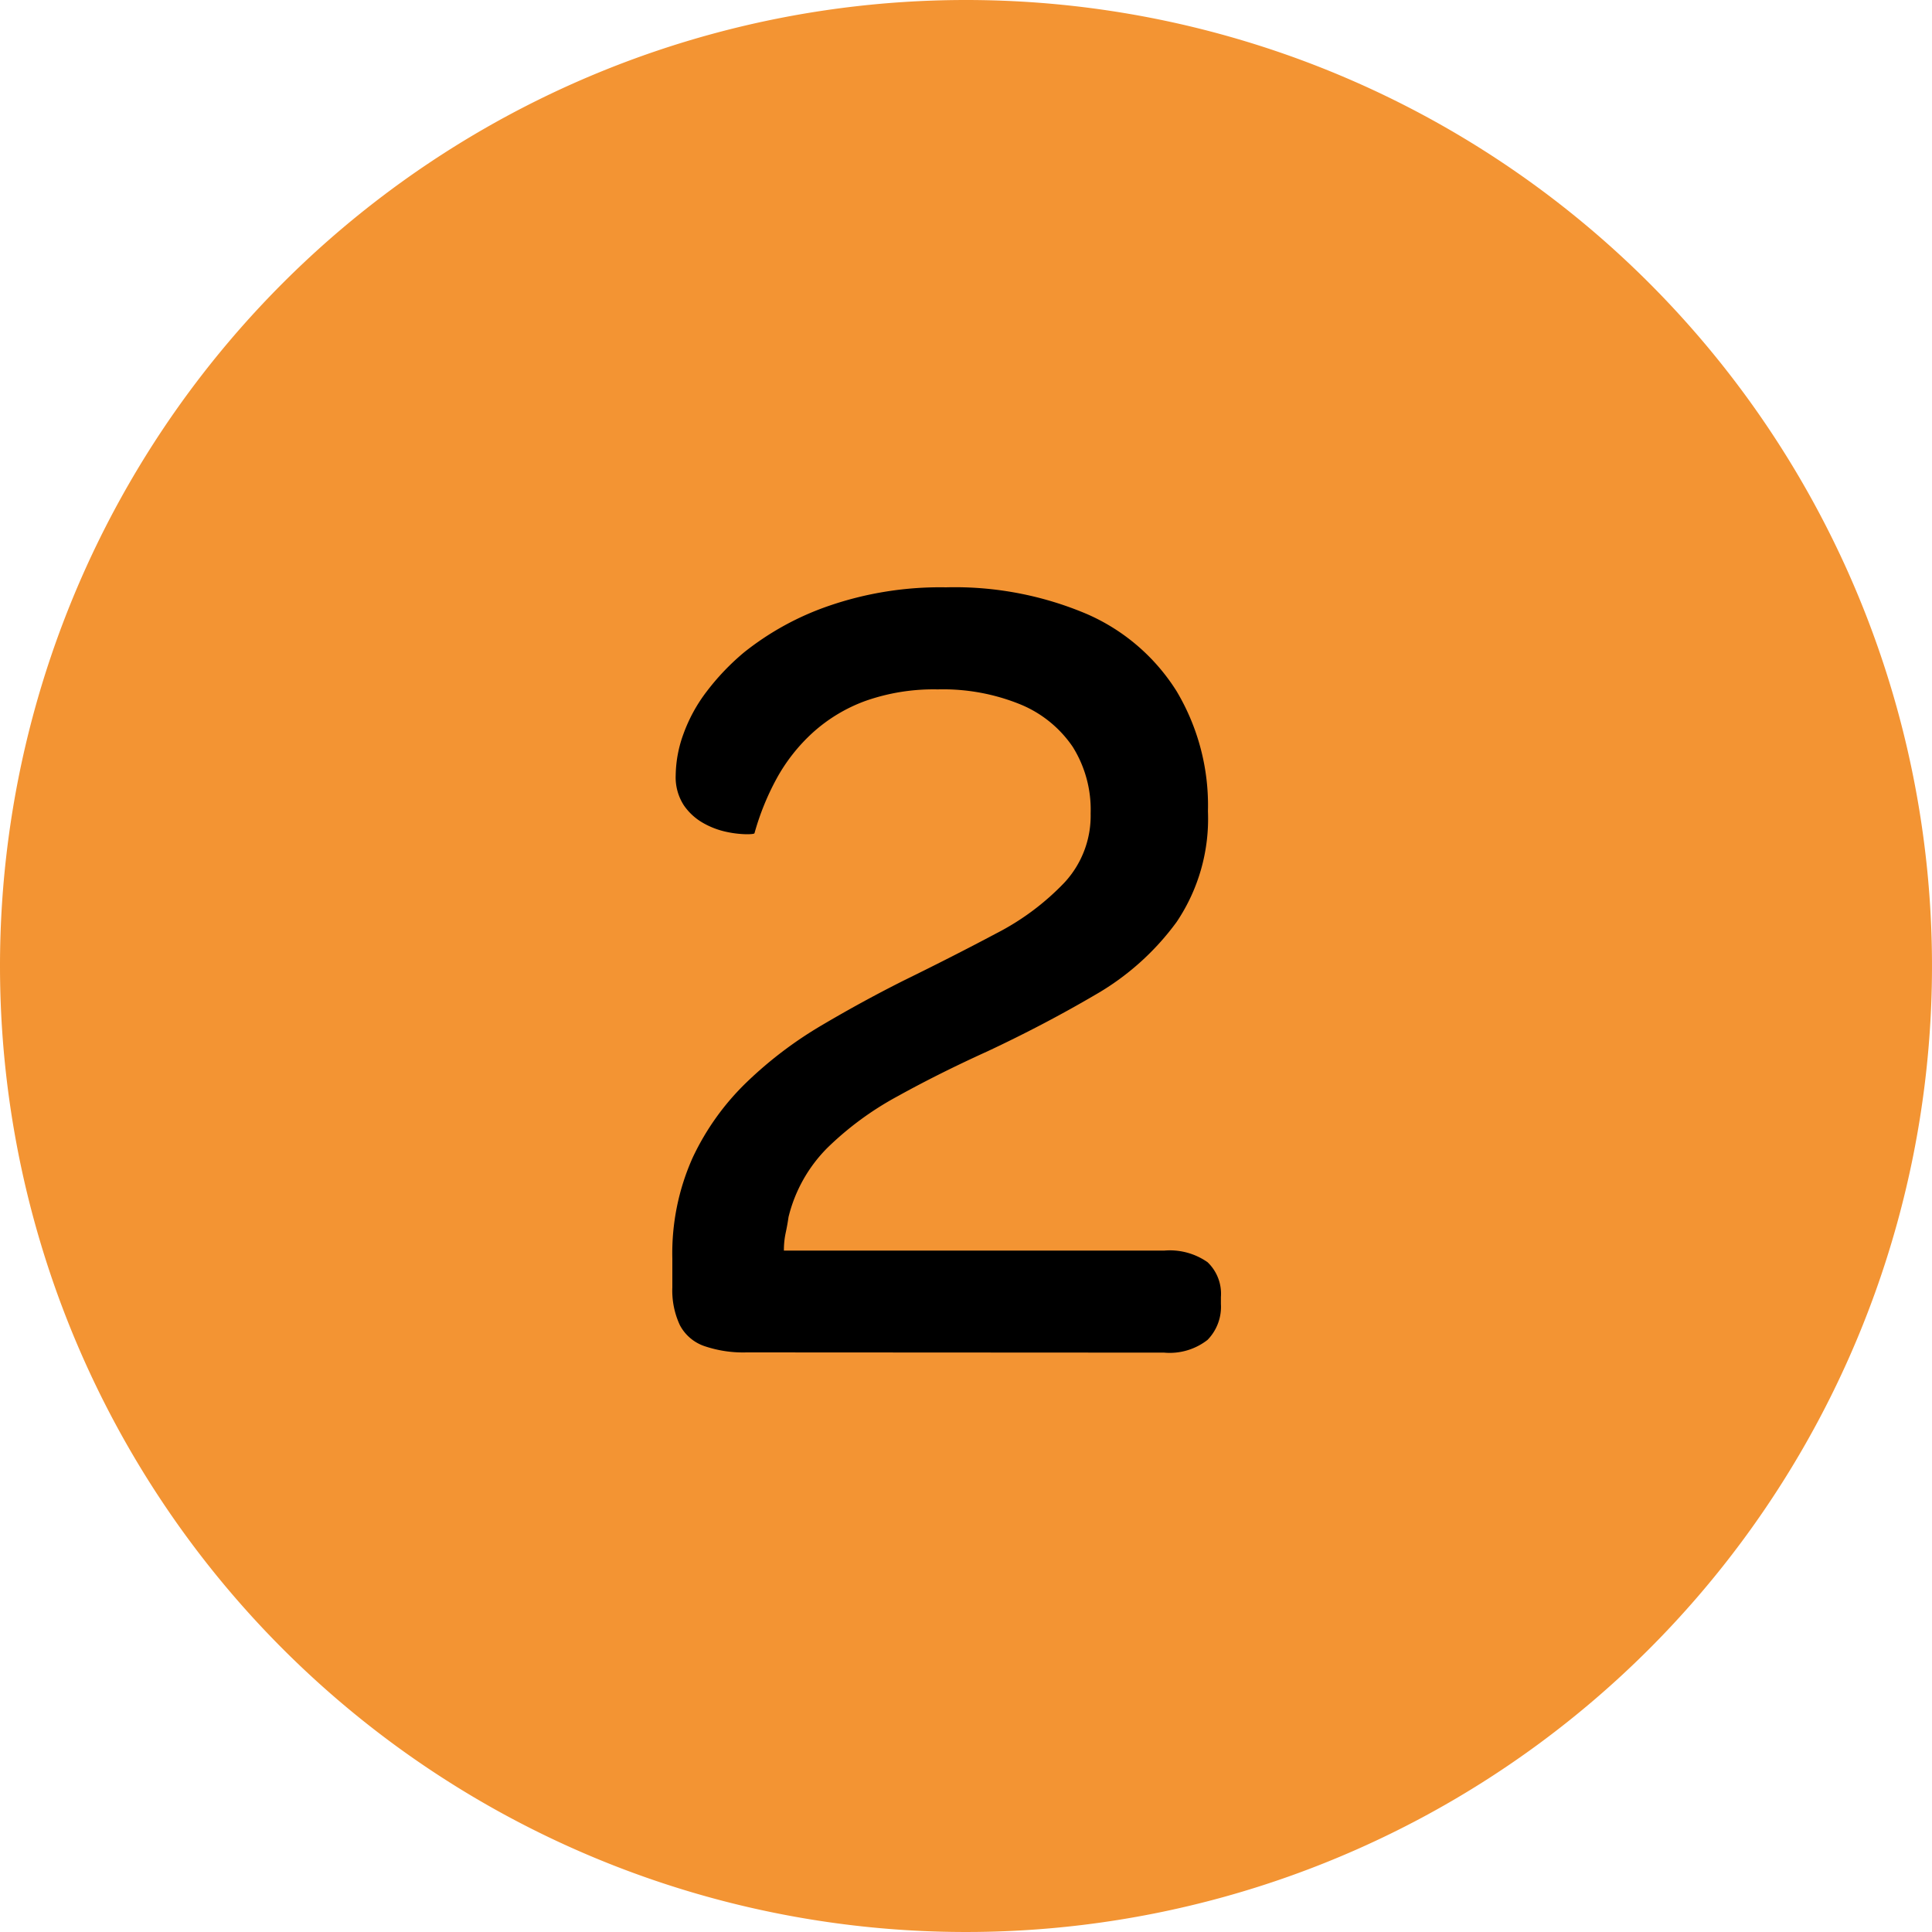
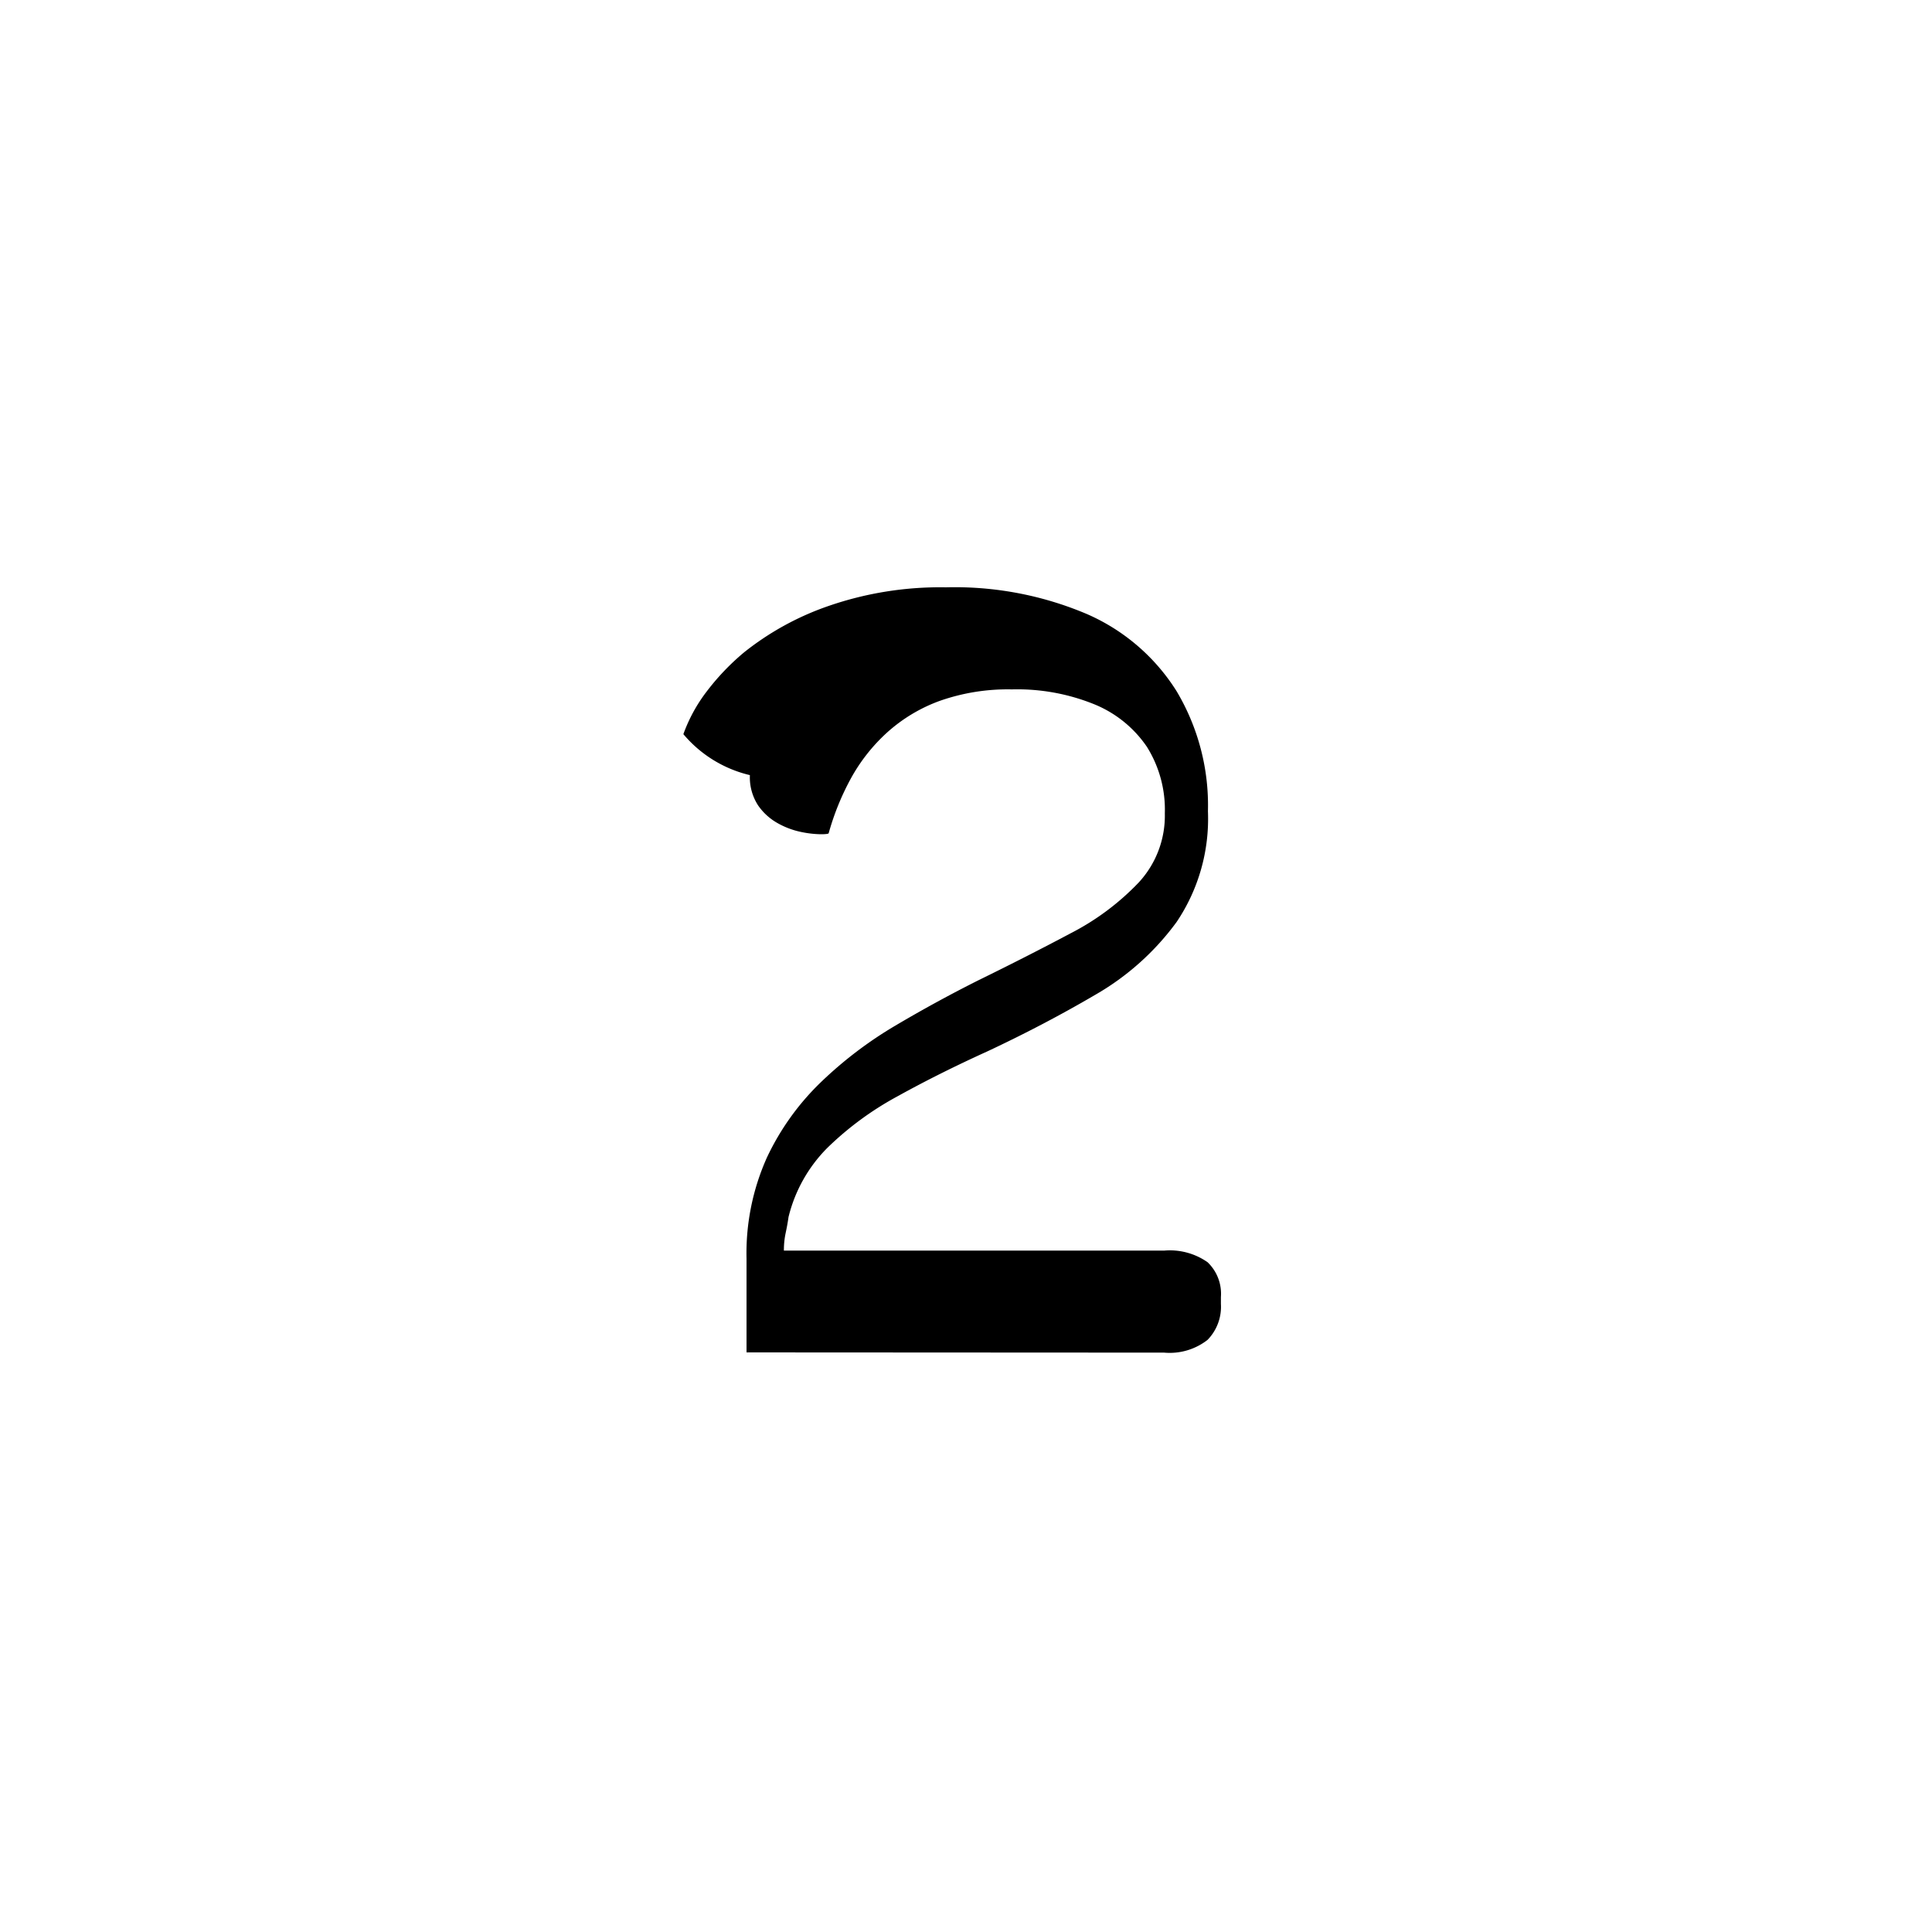
<svg xmlns="http://www.w3.org/2000/svg" width="35" height="35" viewBox="0 0 35 35">
  <g id="gfx-num2" transform="translate(-1456 -4320)">
-     <path id="Pfad_3084" data-name="Pfad 3084" d="M17.5,0A17.5,17.5,0,1,1,0,17.5,17.5,17.5,0,0,1,17.5,0Z" transform="translate(1456 4320)" fill="#f39433" />
-     <path id="Pfad_3089" data-name="Pfad 3089" d="M7.024,20a2.182,2.182,0,0,1-.766-.115.791.791,0,0,1-.441-.378,1.479,1.479,0,0,1-.137-.683V18.3a4.234,4.234,0,0,1,.368-1.827,4.635,4.635,0,0,1,.976-1.365,7.272,7.272,0,0,1,1.354-1.029q.746-.441,1.5-.819.9-.441,1.669-.85a4.614,4.614,0,0,0,1.239-.924,1.781,1.781,0,0,0,.472-1.25,2.145,2.145,0,0,0-.325-1.207,2.119,2.119,0,0,0-.945-.767,3.713,3.713,0,0,0-1.5-.273,3.714,3.714,0,0,0-1.313.21,2.907,2.907,0,0,0-.955.577,3.217,3.217,0,0,0-.651.829,4.7,4.7,0,0,0-.4.987q0,.021-.147.021a1.869,1.869,0,0,1-.357-.042,1.469,1.469,0,0,1-.42-.158,1.053,1.053,0,0,1-.357-.325.932.932,0,0,1-.147-.546A2.247,2.247,0,0,1,5.88,8.8,2.865,2.865,0,0,1,6.3,8.03a4.347,4.347,0,0,1,.682-.714,5.137,5.137,0,0,1,1.533-.84,6.187,6.187,0,0,1,2.121-.336,6.124,6.124,0,0,1,2.552.483,3.628,3.628,0,0,1,1.628,1.4,4.039,4.039,0,0,1,.567,2.174,3.348,3.348,0,0,1-.567,2.005,4.757,4.757,0,0,1-1.48,1.323q-.914.536-1.943,1.019-.882.4-1.638.819a5.69,5.69,0,0,0-1.27.935,2.673,2.673,0,0,0-.7,1.249q-.021.147-.053.294a1.5,1.5,0,0,0-.031.315h6.888a1.191,1.191,0,0,1,.787.21.79.79,0,0,1,.242.63v.126a.858.858,0,0,1-.242.651,1.114,1.114,0,0,1-.787.231Z" transform="translate(1462.5 4324.5)" />
+     <path id="Pfad_3089" data-name="Pfad 3089" d="M7.024,20V18.3a4.234,4.234,0,0,1,.368-1.827,4.635,4.635,0,0,1,.976-1.365,7.272,7.272,0,0,1,1.354-1.029q.746-.441,1.5-.819.9-.441,1.669-.85a4.614,4.614,0,0,0,1.239-.924,1.781,1.781,0,0,0,.472-1.25,2.145,2.145,0,0,0-.325-1.207,2.119,2.119,0,0,0-.945-.767,3.713,3.713,0,0,0-1.5-.273,3.714,3.714,0,0,0-1.313.21,2.907,2.907,0,0,0-.955.577,3.217,3.217,0,0,0-.651.829,4.7,4.7,0,0,0-.4.987q0,.021-.147.021a1.869,1.869,0,0,1-.357-.042,1.469,1.469,0,0,1-.42-.158,1.053,1.053,0,0,1-.357-.325.932.932,0,0,1-.147-.546A2.247,2.247,0,0,1,5.88,8.8,2.865,2.865,0,0,1,6.3,8.03a4.347,4.347,0,0,1,.682-.714,5.137,5.137,0,0,1,1.533-.84,6.187,6.187,0,0,1,2.121-.336,6.124,6.124,0,0,1,2.552.483,3.628,3.628,0,0,1,1.628,1.4,4.039,4.039,0,0,1,.567,2.174,3.348,3.348,0,0,1-.567,2.005,4.757,4.757,0,0,1-1.48,1.323q-.914.536-1.943,1.019-.882.4-1.638.819a5.69,5.69,0,0,0-1.27.935,2.673,2.673,0,0,0-.7,1.249q-.021.147-.053.294a1.5,1.5,0,0,0-.031.315h6.888a1.191,1.191,0,0,1,.787.21.79.79,0,0,1,.242.63v.126a.858.858,0,0,1-.242.651,1.114,1.114,0,0,1-.787.231Z" transform="translate(1462.5 4324.5)" />
  </g>
</svg>